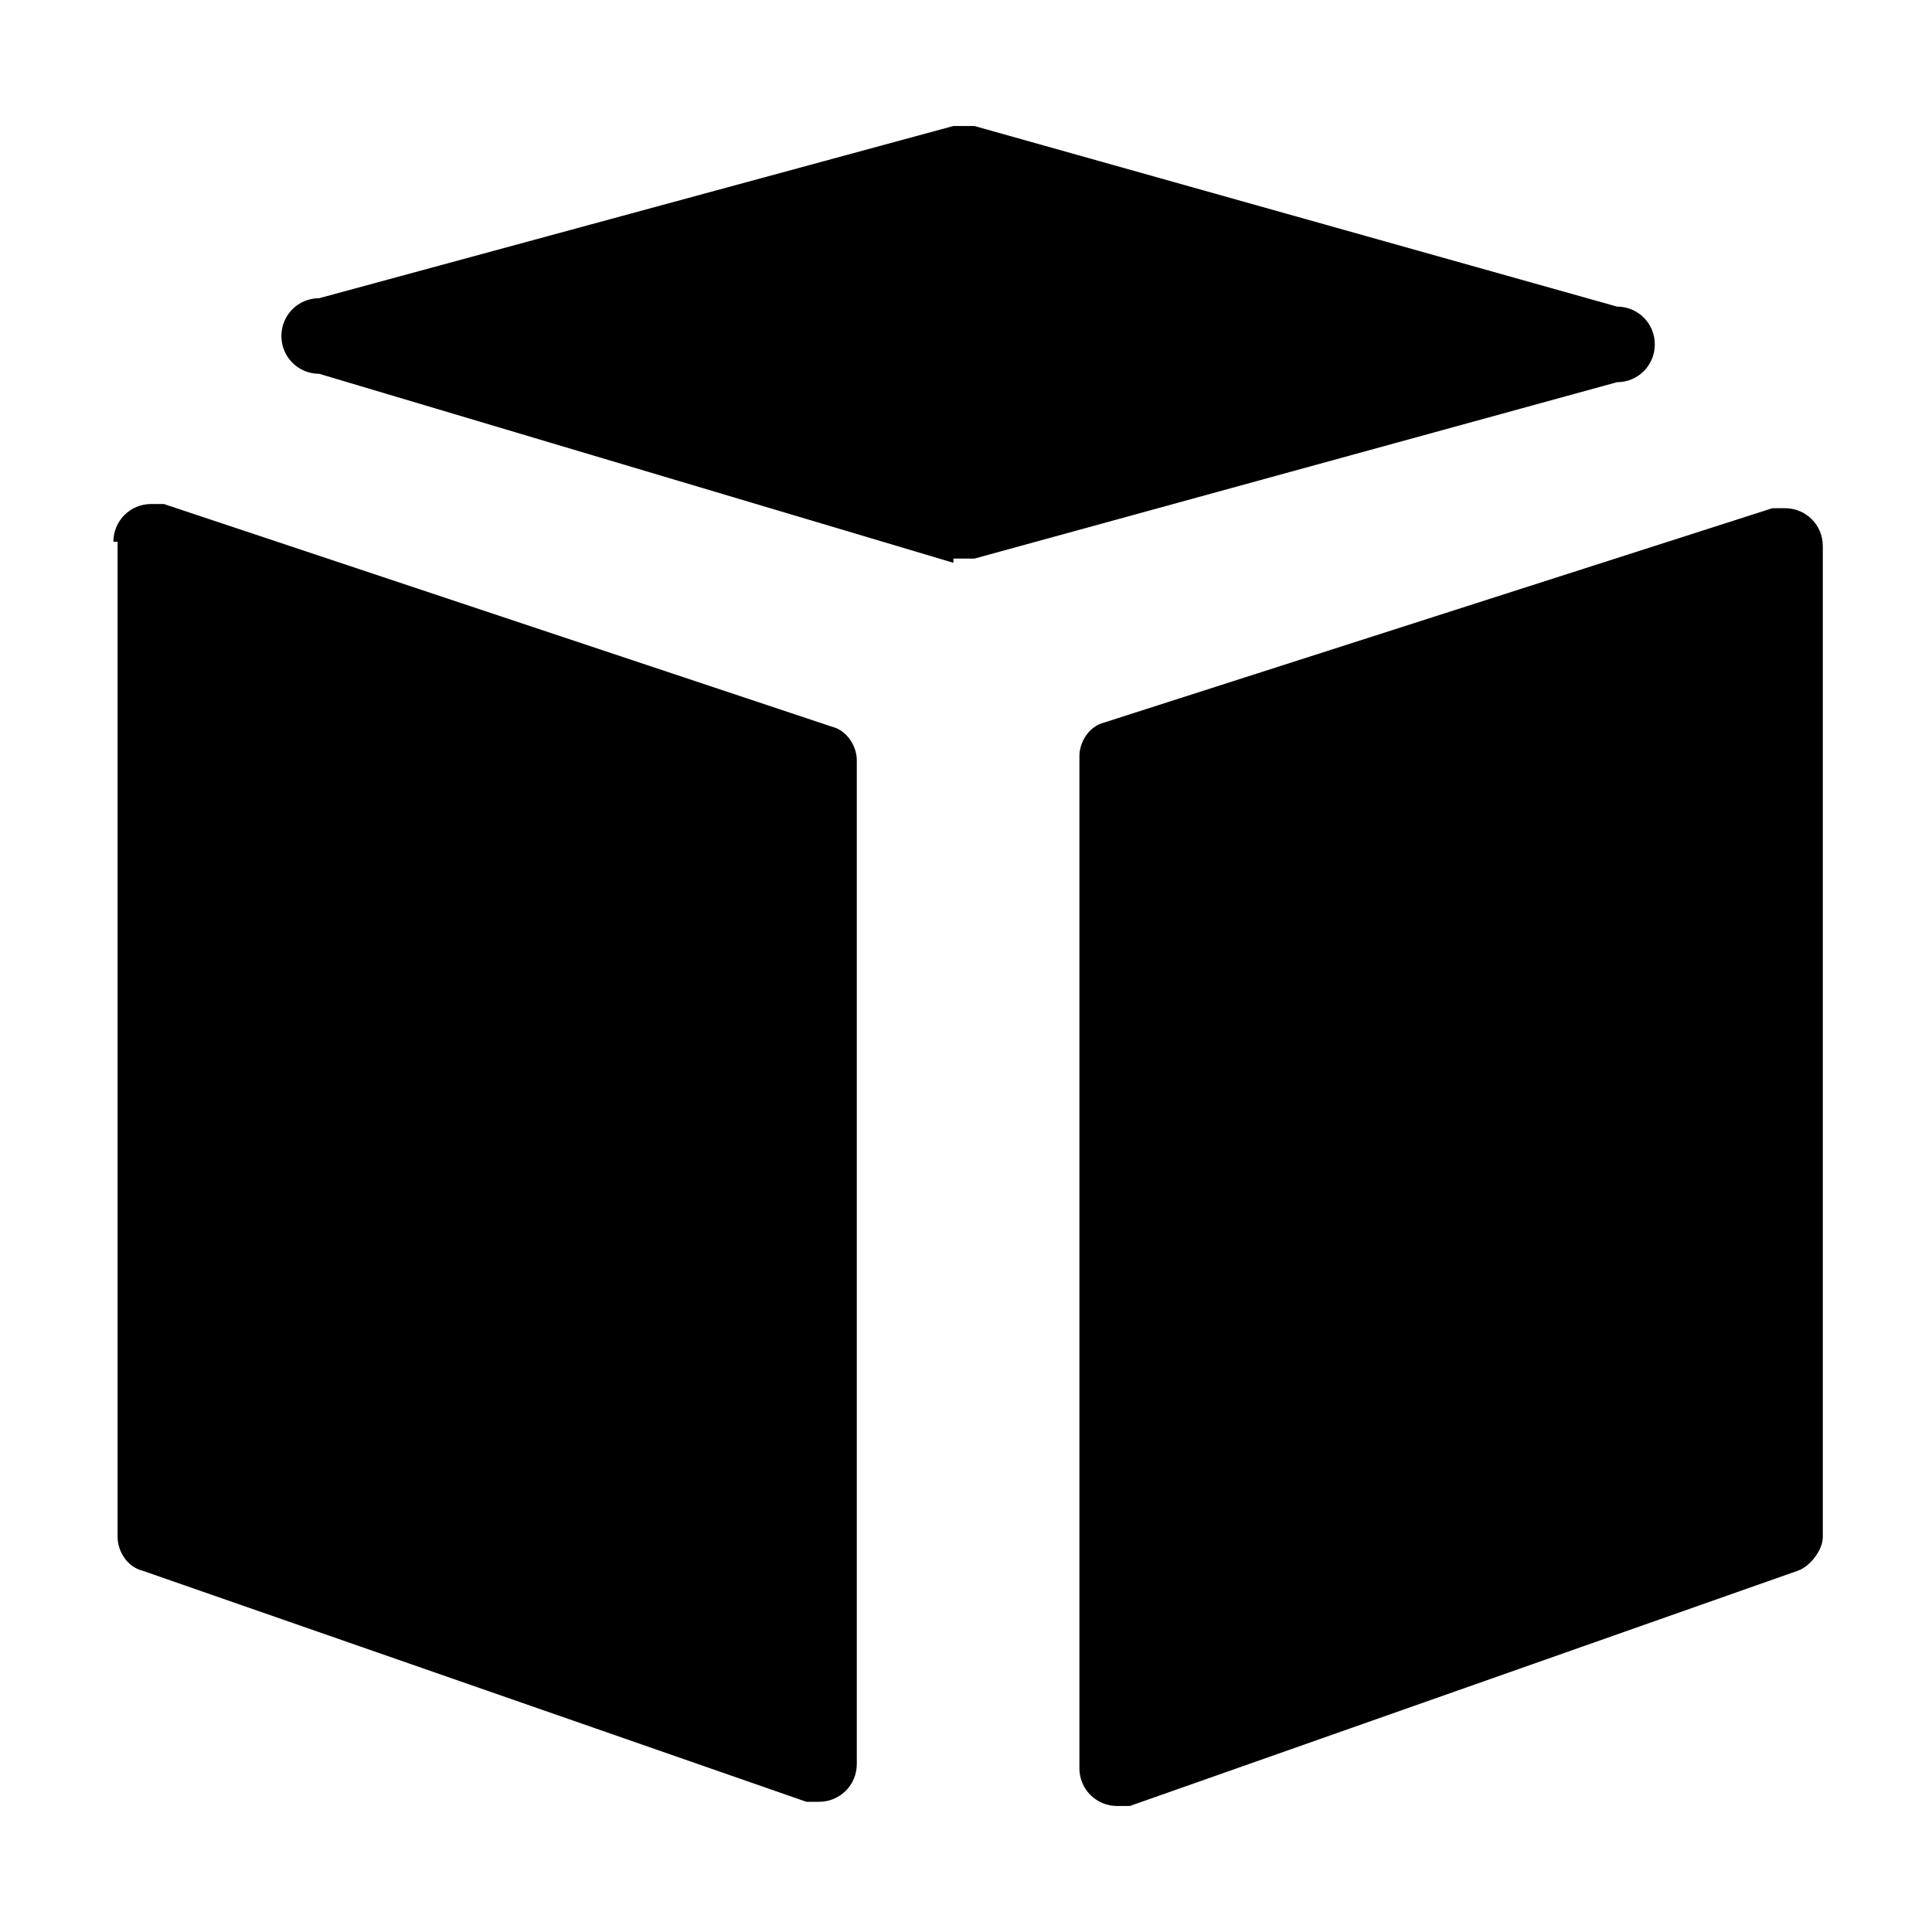
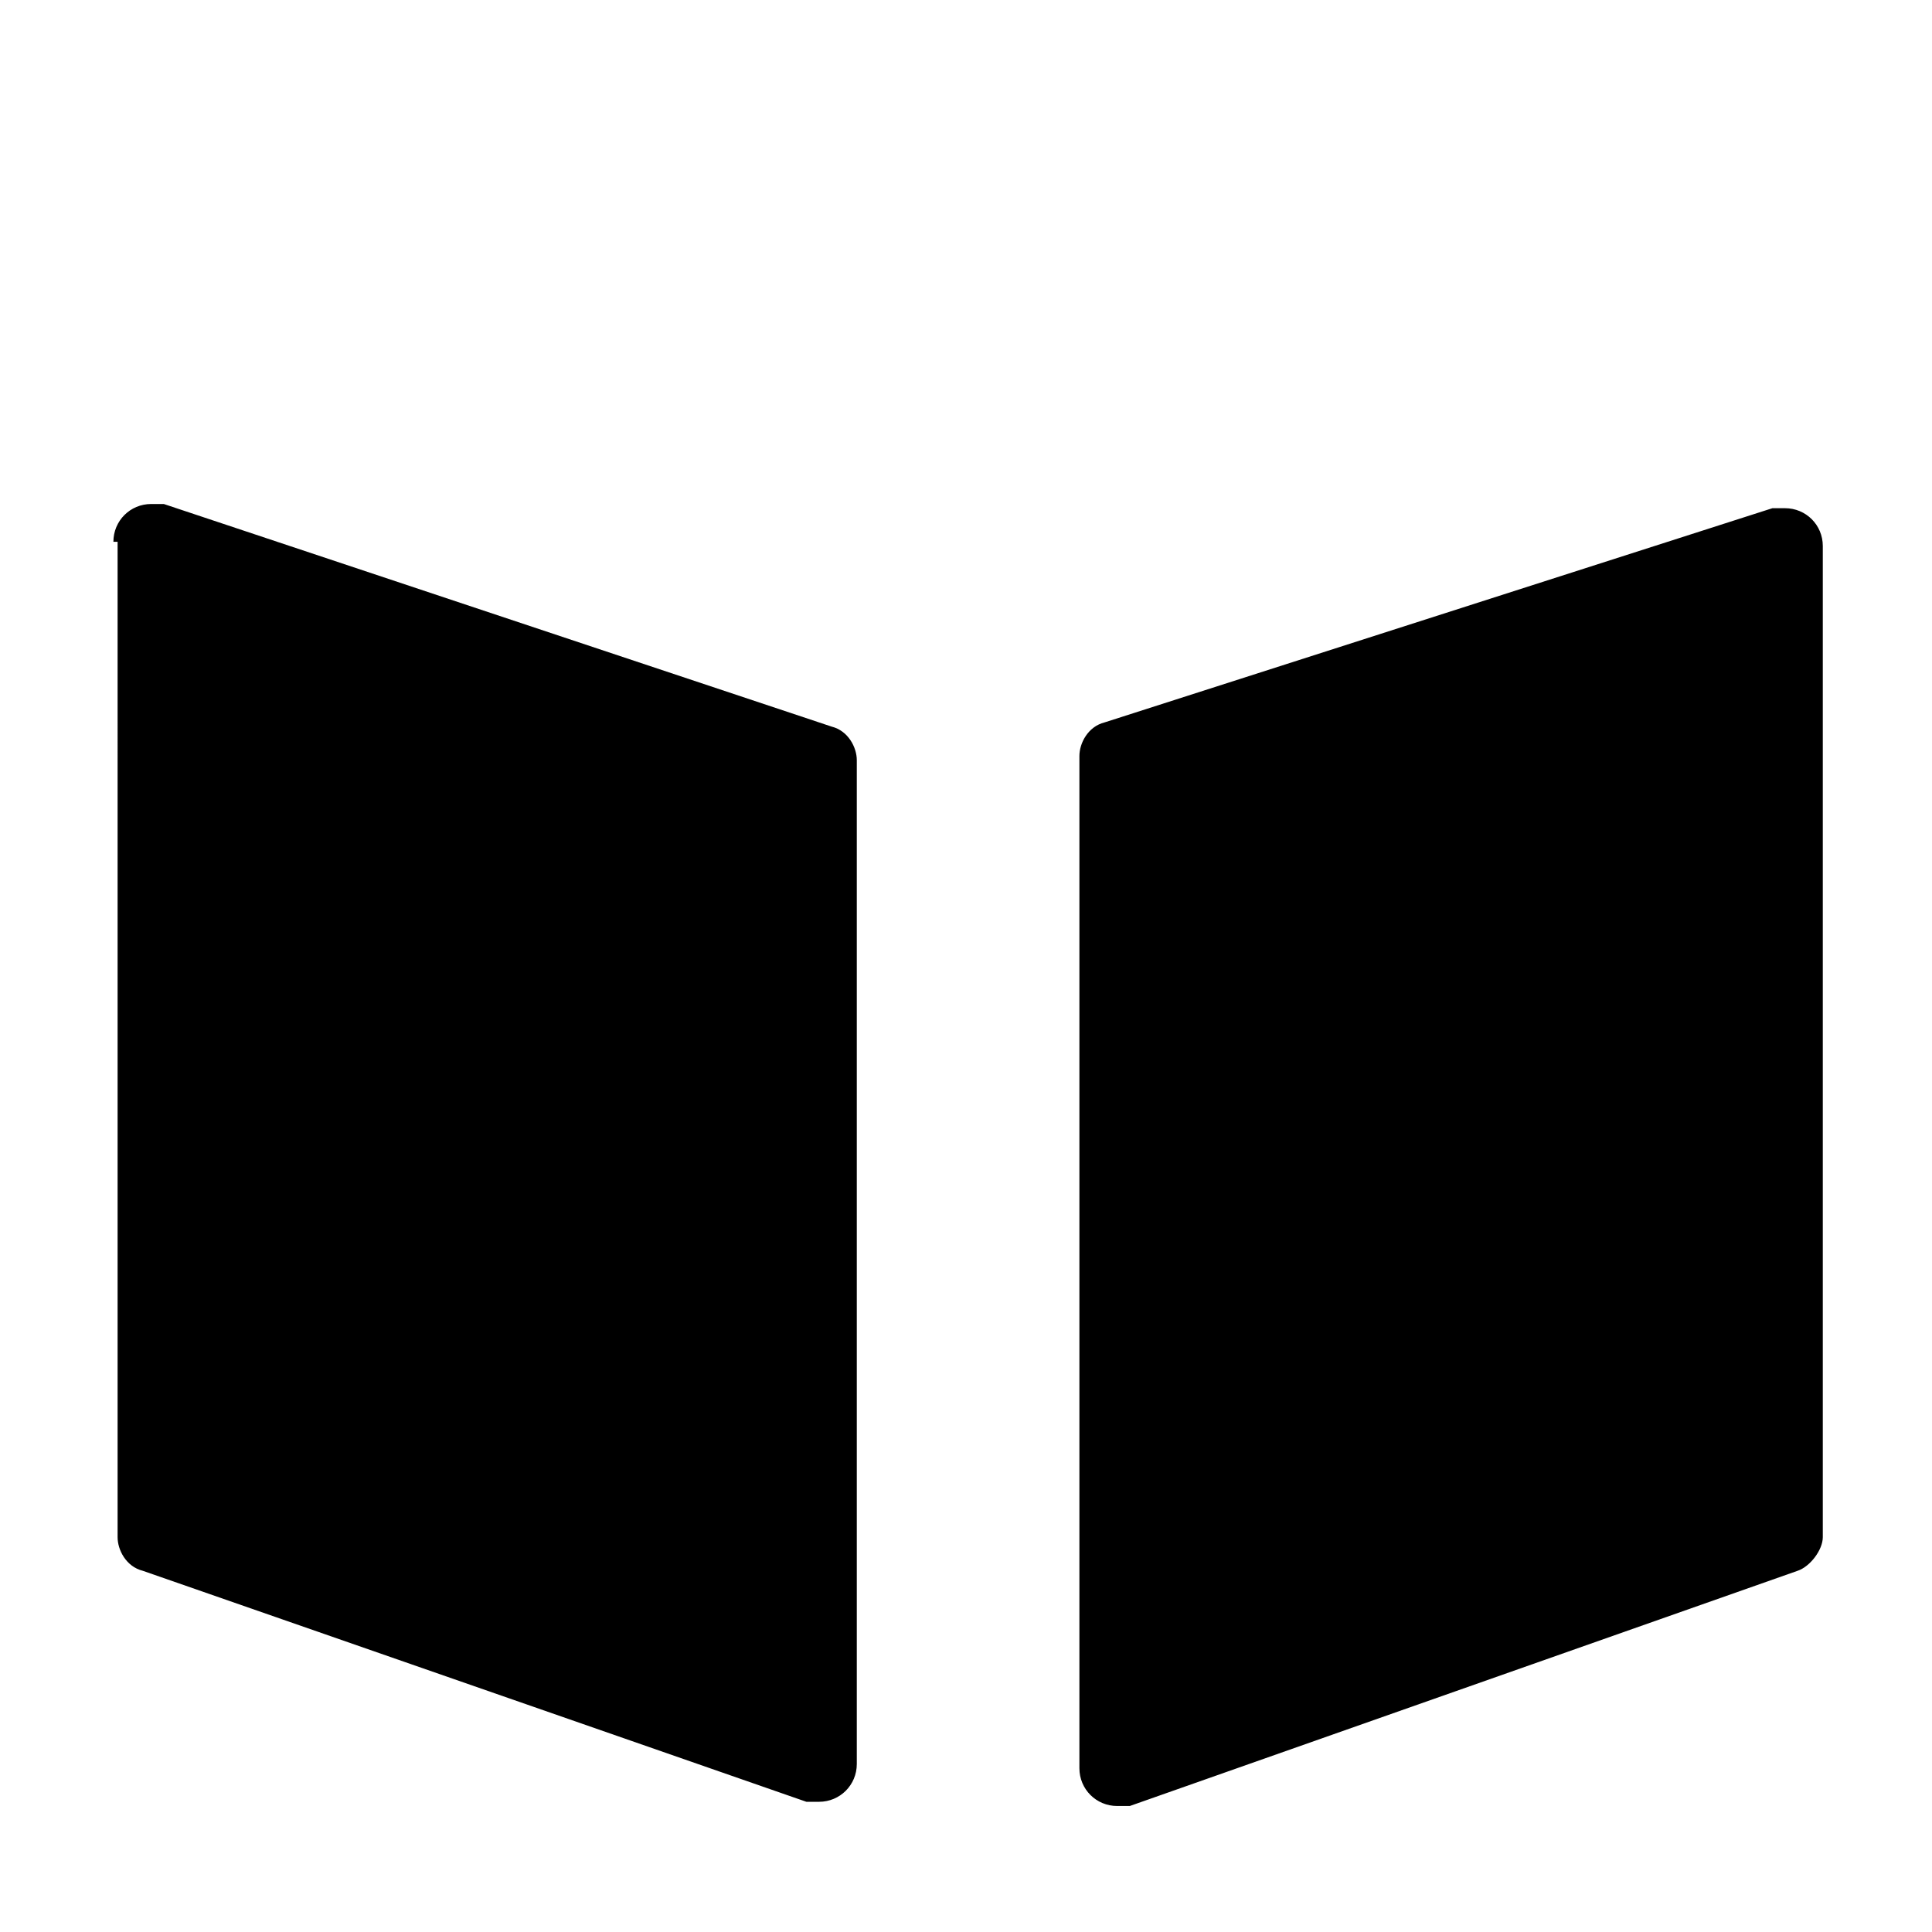
<svg xmlns="http://www.w3.org/2000/svg" width="46" height="46" viewBox="0 0 46 46" fill="none" version="1.1">
  <defs>
    <style>
      .cls-1 {
        fill: #000;
        stroke-width: 0px;
      }

      .cls-2 {
        display: none;
        fill: none;
        stroke: #000;
        stroke-linecap: round;
        stroke-linejoin: round;
        stroke-width: 2.8px;
      }
    </style>
  </defs>
-   <path class="cls-2" d="M31.7,35.4c1.9,0,3.5-1.6,3.5-3.5s-1.6-3.5-3.5-3.5-3.5,1.6-3.5,3.5,1.6,3.5,3.5,3.5Z" />
-   <path class="cls-2" d="M13.3,35.4c1.9,0,3.5-1.6,3.5-3.5s-1.6-3.5-3.5-3.5-3.5,1.6-3.5,3.5,1.6,3.5,3.5,3.5Z" />
  <path class="cls-2" d="M28.1,17h5.6l4.2,4.2v7h-9.9v-11.3Z" />
-   <path class="cls-2" d="M28.1,10H7v18.3h21.1V10Z" />
  <g>
    <path class="cls-1" d="M2.7,12.9c0-.5.4-.9.9-.9,0,0,.2,0,.3,0l15.9,5.3c.4.1.6.5.6.8v23.9c0,.5-.4.9-.9.9,0,0-.2,0-.3,0l-15.8-5.5c-.4-.1-.6-.5-.6-.8V12.9ZM25.7,42.1c0,.5.4.9.9.9.1,0,.2,0,.3,0l15.9-5.6c.3-.1.6-.5.6-.8V13c0-.5-.4-.9-.9-.9,0,0-.2,0-.3,0l-15.9,5.1c-.4.1-.6.5-.6.8v24Z" />
-     <path class="cls-1" d="M22.7,13.3c.2,0,.3,0,.5,0l15.3-4.2c.5,0,.9-.4.9-.9s-.4-.9-.9-.9l-15.3-4.3c-.2,0-.3,0-.5,0L7.6,7.1c-.5,0-.9.4-.9.9s.4.9.9.9l15.1,4.5Z" />
  </g>
</svg>